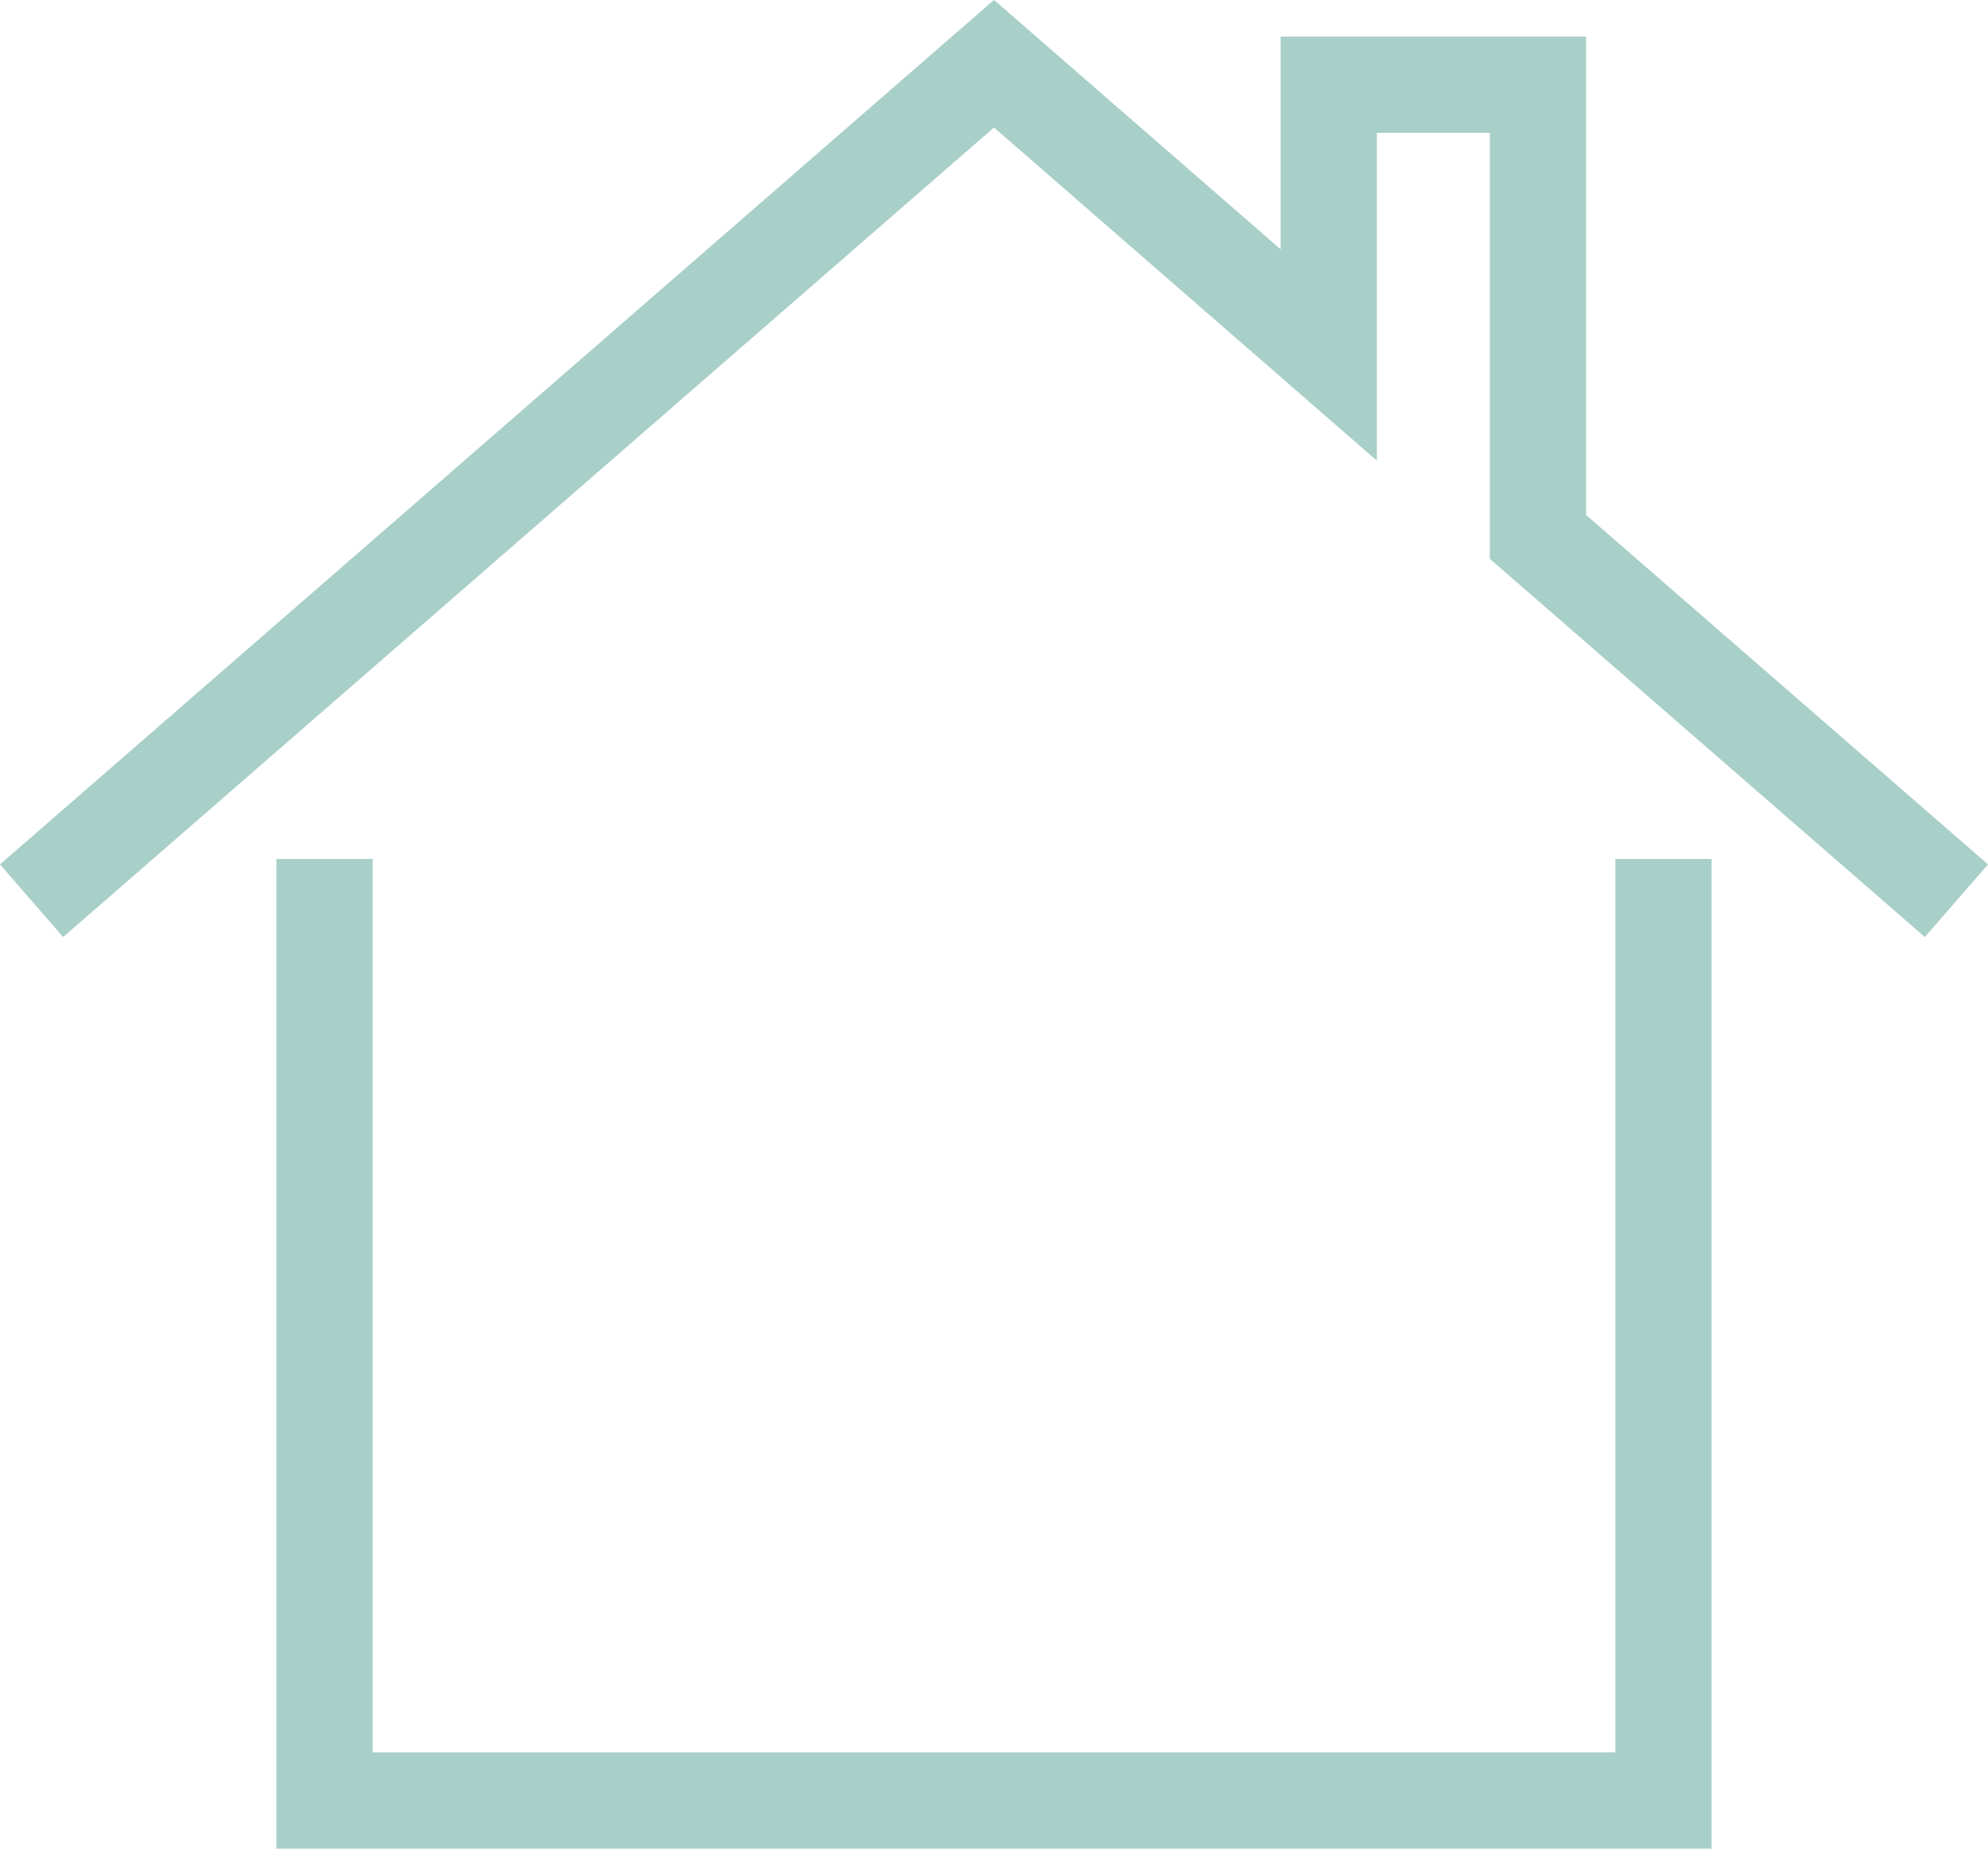
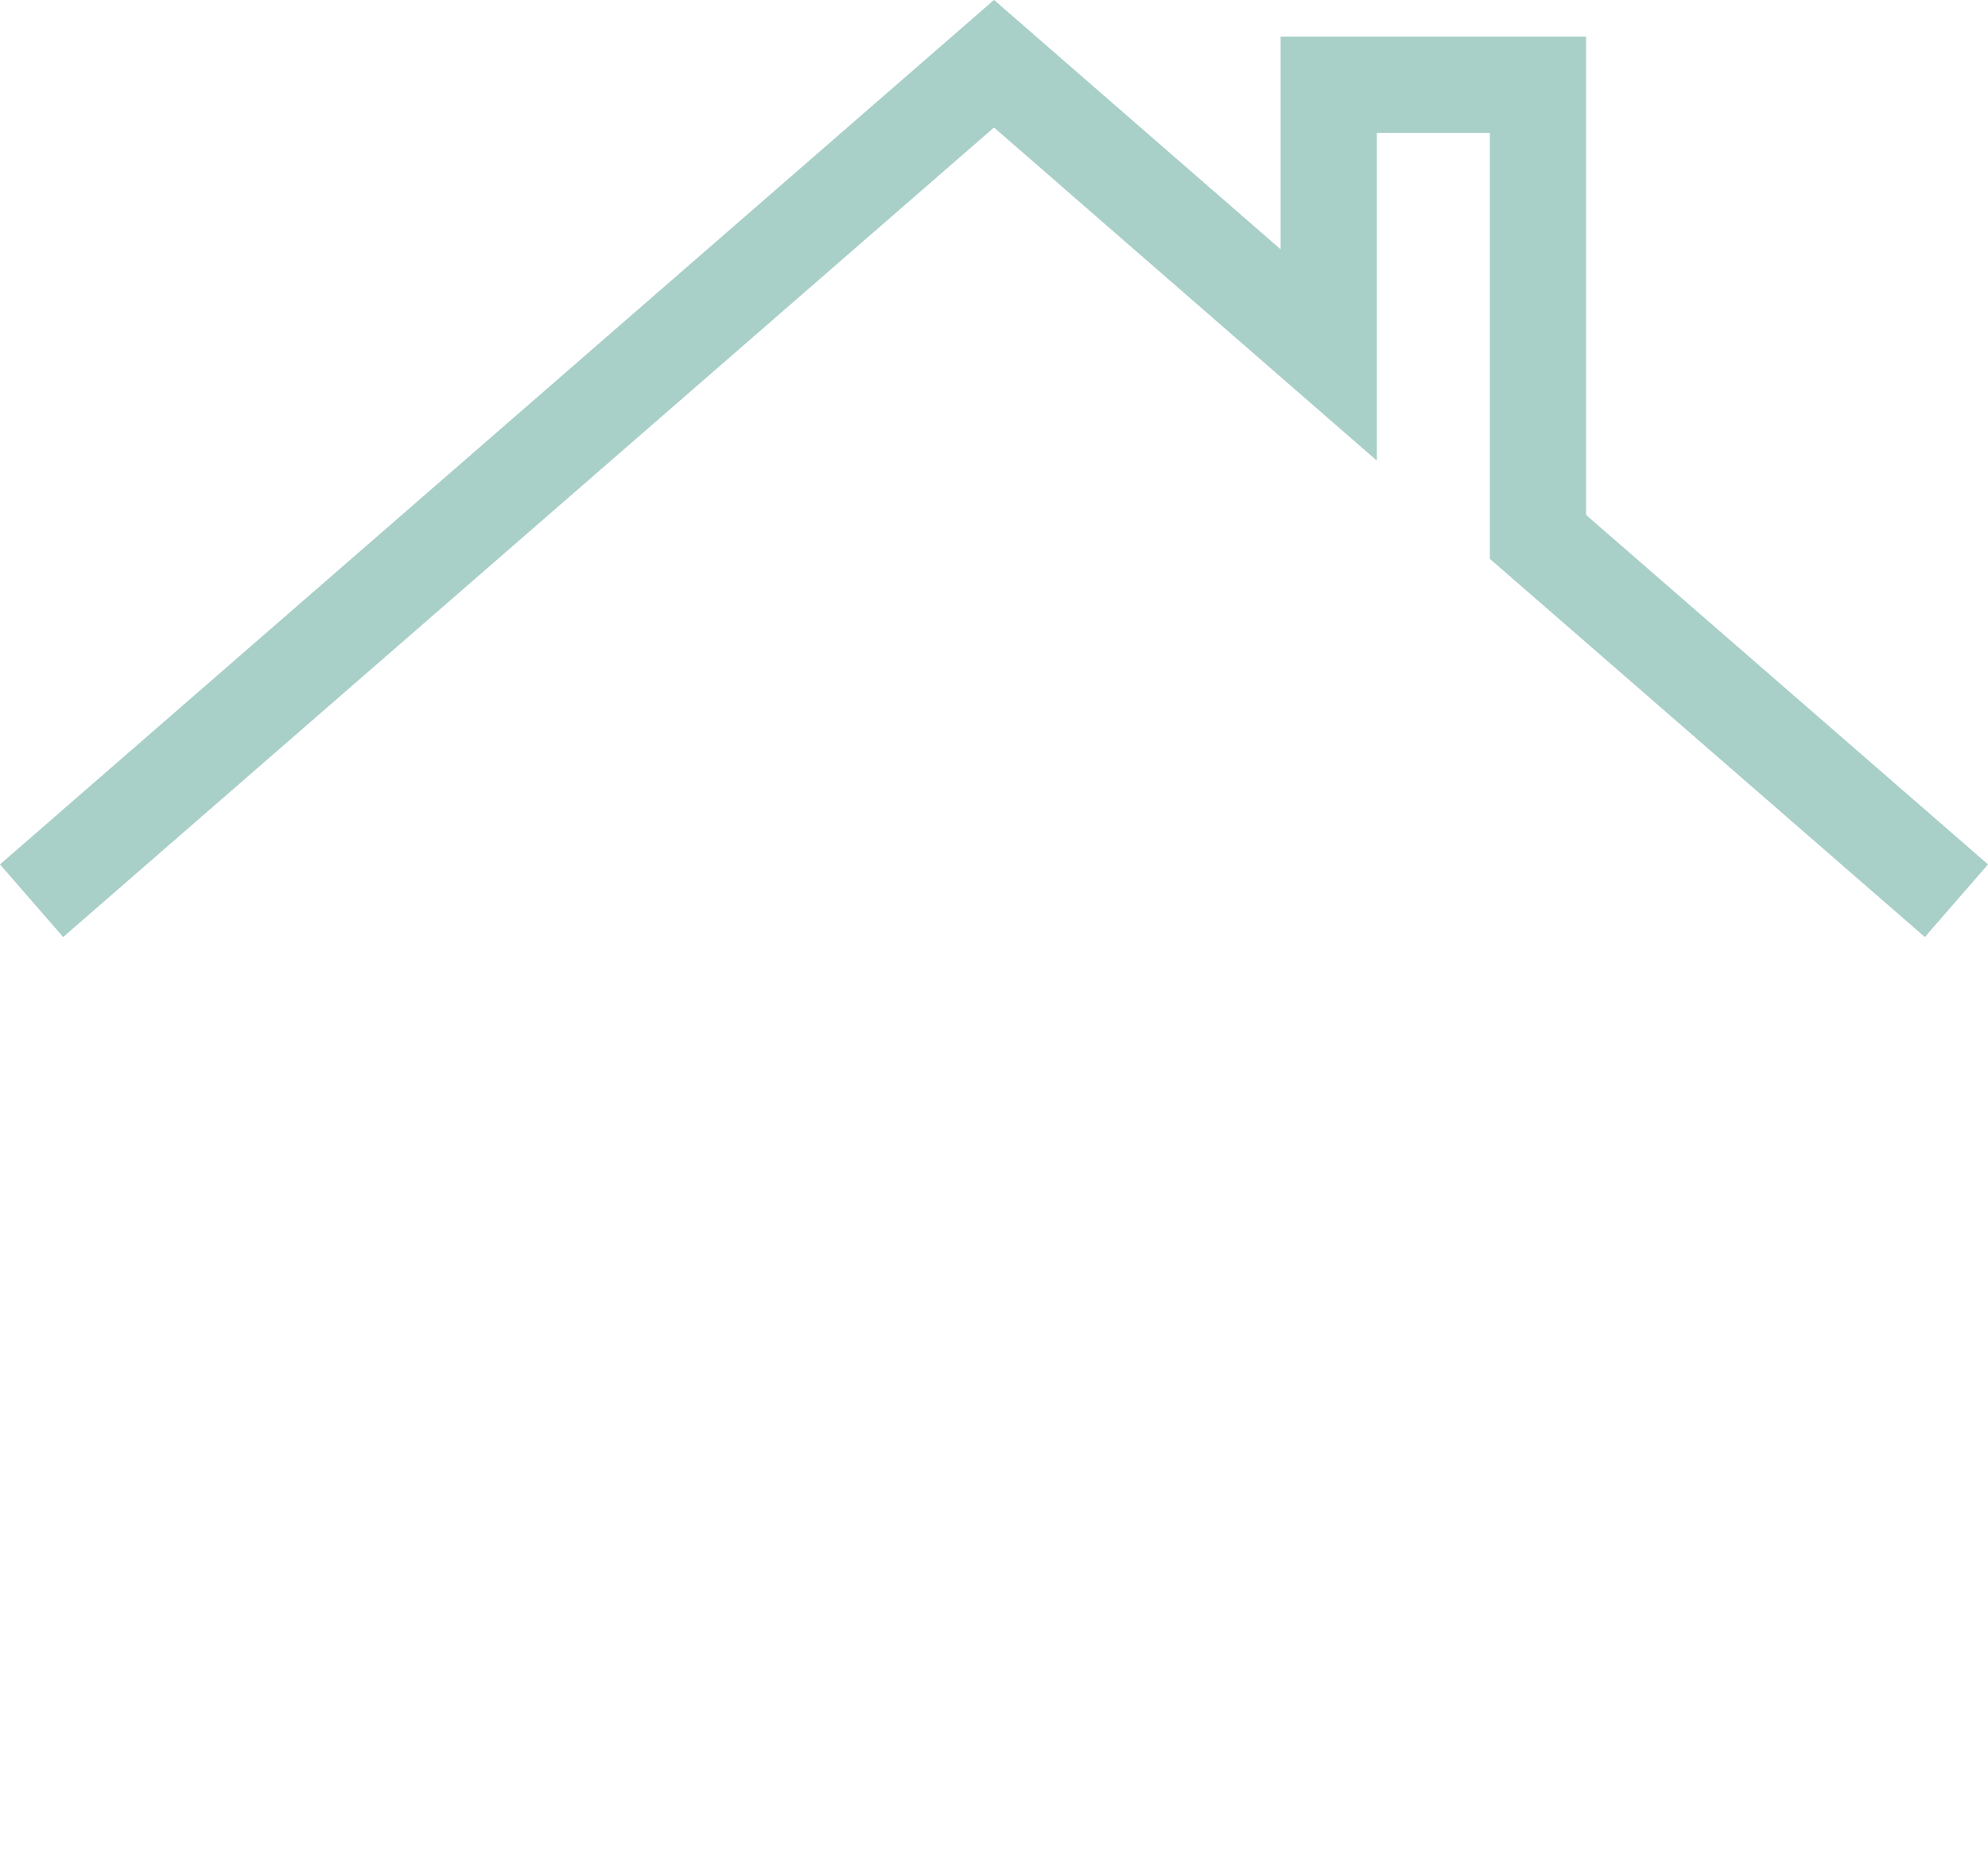
<svg xmlns="http://www.w3.org/2000/svg" viewBox="0 0 103.28 96.03">
  <defs>
    <style>.cls-1{fill:none;stroke:#910052;stroke-miterlimit:10;stroke-width:5px;}</style>
  </defs>
  <title>CasaRecurso 17</title>
  <g id="Capa_2" data-name="Capa 2">
    <g id="Capa_1-2" data-name="Capa 1">
-       <polyline class="cls-1" points="86.42 44.62 86.42 93.53 16.86 93.53 16.86 44.62" style="stroke: rgb(168, 207, 200);" />
      <polyline class="cls-1" points="101.64 46.79 79.9 27.89 79.9 4.4 69.03 4.4 69.03 18.44 51.64 3.31 1.64 46.79" style="stroke: rgb(168, 207, 200);" />
    </g>
  </g>
</svg>